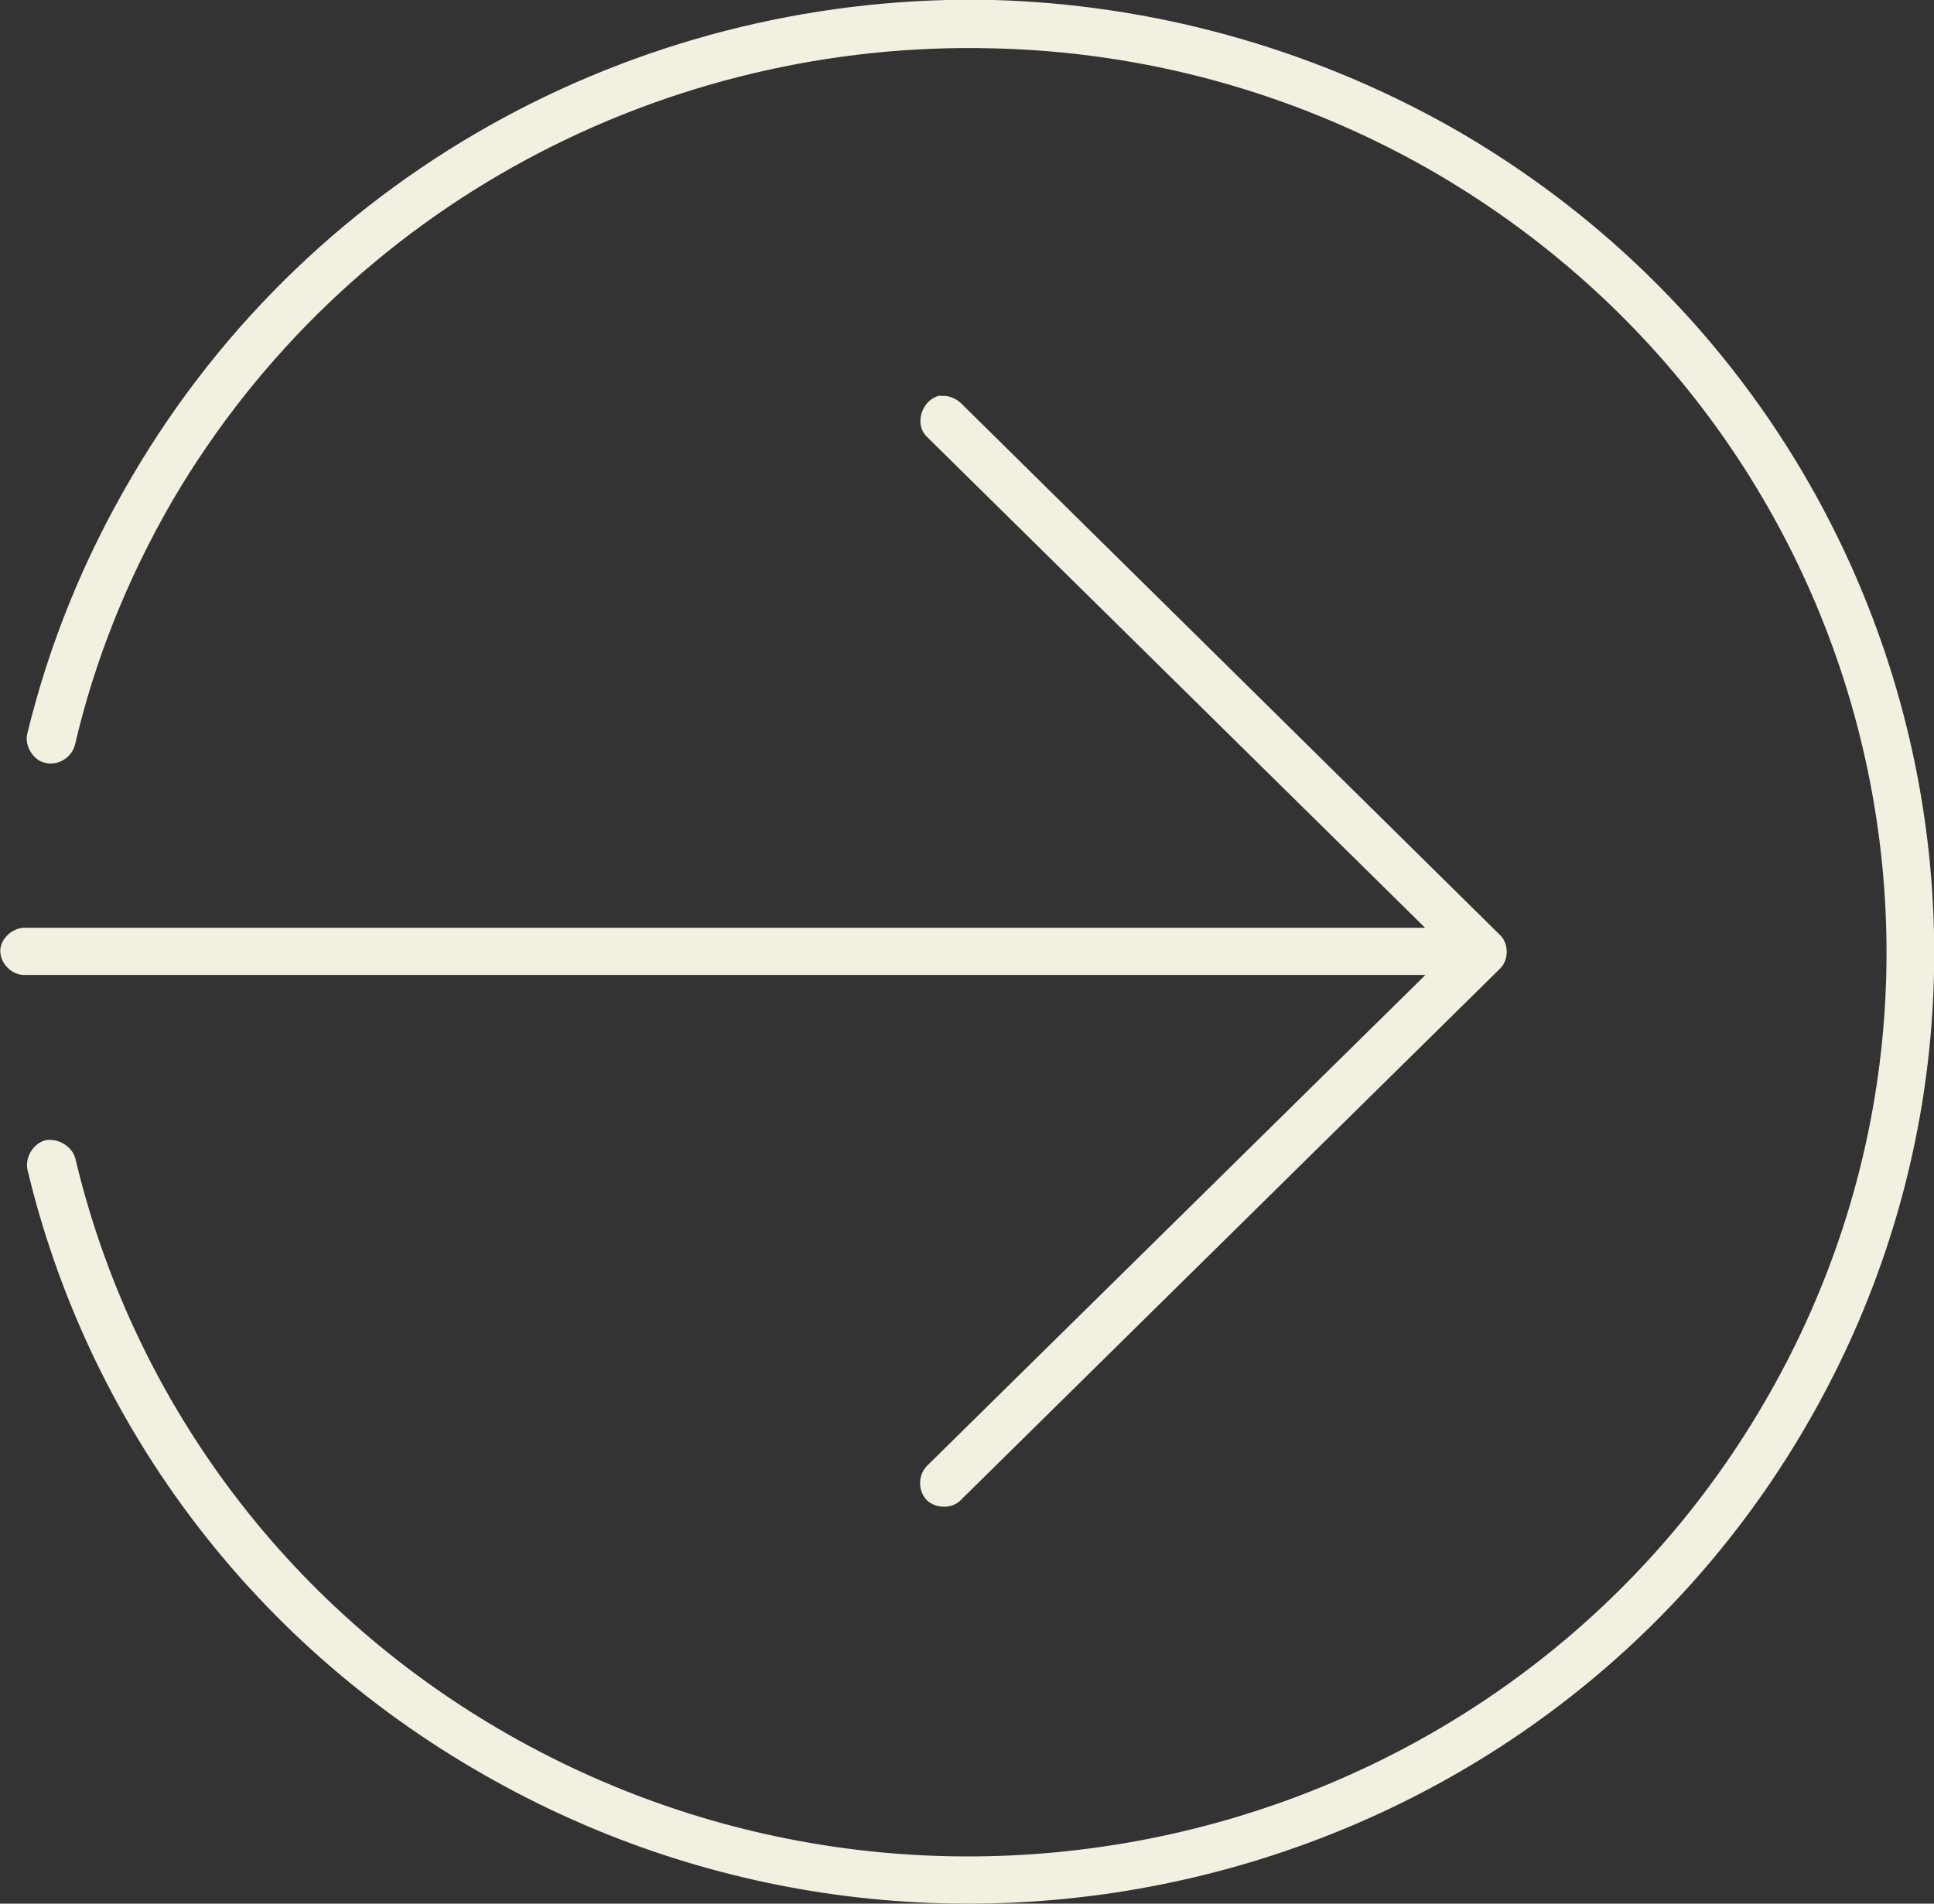
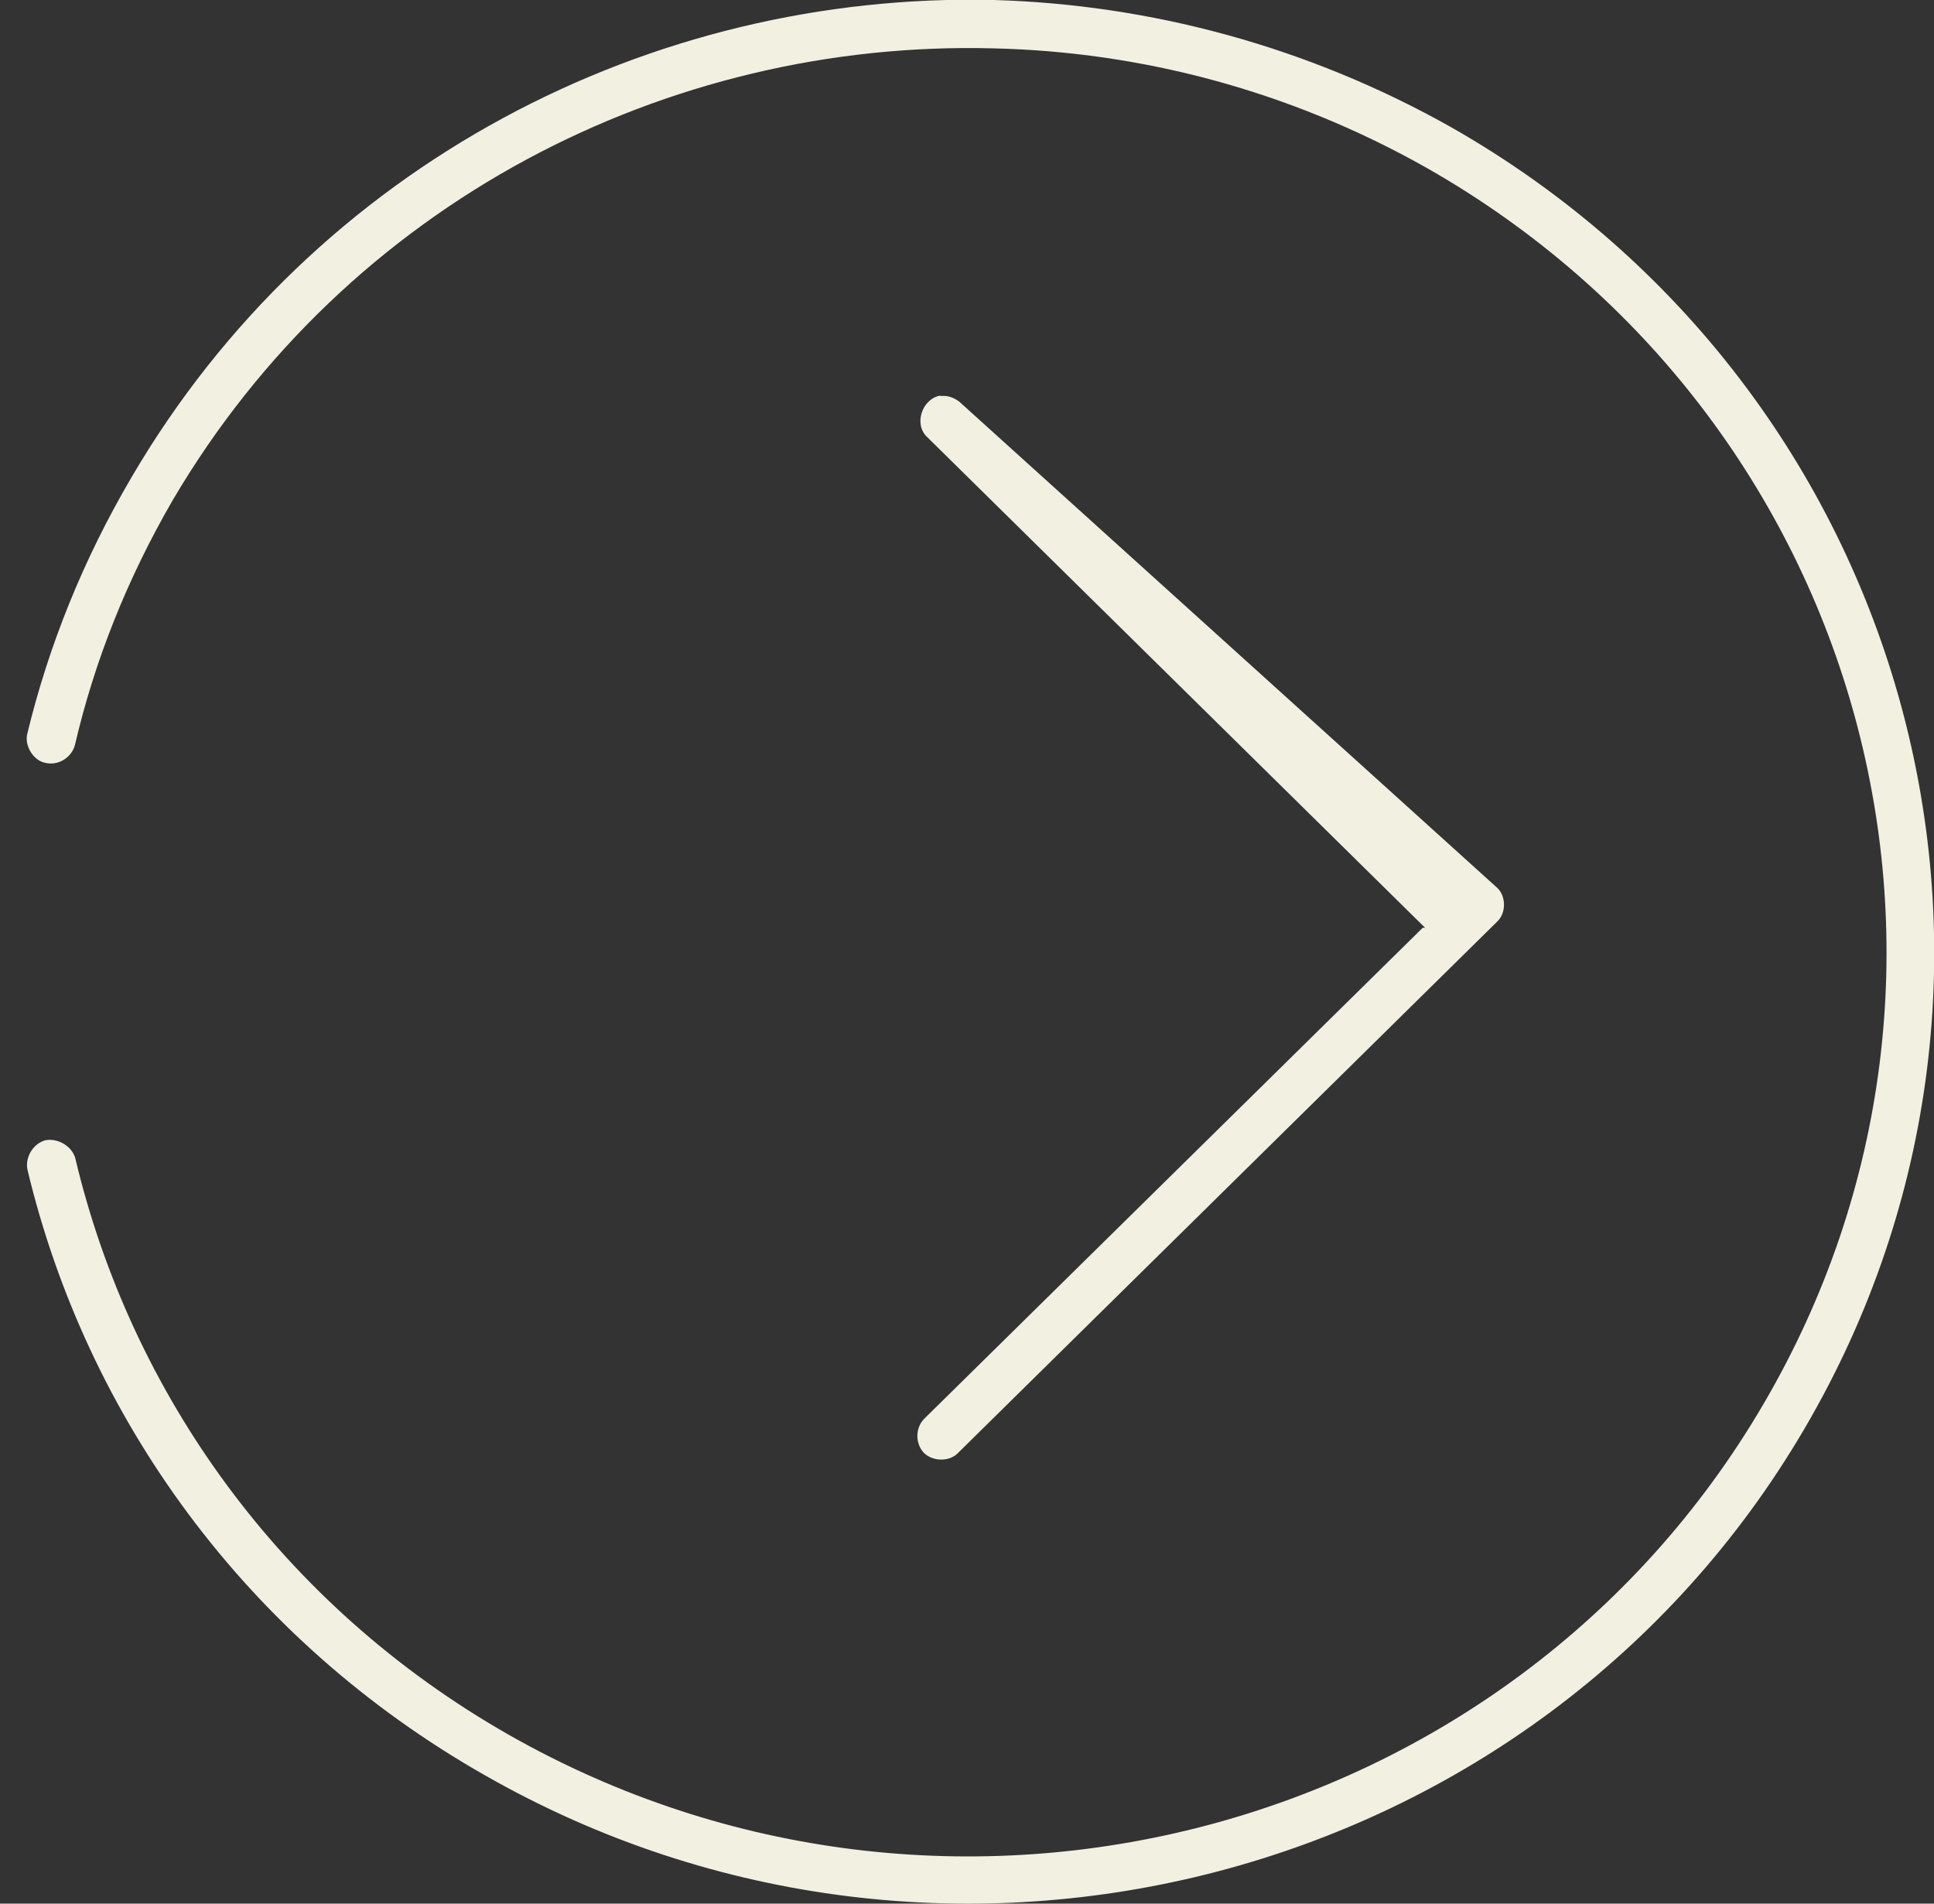
<svg xmlns="http://www.w3.org/2000/svg" id="Camada_1" data-name="Camada 1" viewBox="0 0 64 62.99">
  <rect x="0" y="0" width="64" height="62.99" fill="#333333" stroke="none" />
  <defs>
    <style>
      .cls-1 {
        fill: #f2f0e1;
        stroke-width: 0px;
      }
    </style>
  </defs>
-   <path class="cls-1" d="m32.89,0C21.56-.27,10.43,5.42,4.36,15.78c-1.61,2.74-2.75,5.58-3.46,8.51-.09.39.2.87.59.95.43.11.88-.17.99-.59.65-2.79,1.73-5.5,3.23-8.09C11.5,6.71,22.09,1.32,32.86,1.6c4.9.11,9.83,1.4,14.36,3.96,14.56,8.29,19.52,26.6,11.13,40.91-8.38,14.32-26.96,19.2-41.5,10.94-7.56-4.3-12.52-11.33-14.36-19.09-.11-.39-.57-.67-.99-.59-.4.11-.68.56-.59.98,1.95,8.15,7.19,15.52,15.15,20.04,15.27,8.71,34.84,3.57,43.65-11.47,8.84-15.07,3.6-34.35-11.67-43.06C43.25,1.52,38.04.15,32.89,0m-1.78,13.09c-.6.11-.88.95-.43,1.37l16.48,16.24H.77c-.42.03-.79.42-.76.81.03.42.42.78.85.75h46.31l-16.49,16.24c-.31.31-.31.84,0,1.15.31.28.85.28,1.13-.03l17.84-17.58c.28-.28.28-.81,0-1.09L31.81,13.35c-.14-.14-.37-.25-.57-.25-.06,0-.11,0-.14,0" />
+   <path class="cls-1" d="m32.89,0C21.56-.27,10.43,5.42,4.36,15.78c-1.61,2.74-2.75,5.58-3.46,8.51-.09.39.2.87.59.95.43.11.88-.17.99-.59.65-2.79,1.73-5.5,3.23-8.09C11.5,6.71,22.09,1.32,32.86,1.6c4.9.11,9.83,1.4,14.36,3.96,14.56,8.29,19.52,26.6,11.13,40.91-8.38,14.32-26.96,19.2-41.5,10.94-7.56-4.3-12.52-11.33-14.36-19.09-.11-.39-.57-.67-.99-.59-.4.11-.68.56-.59.98,1.95,8.15,7.19,15.52,15.15,20.04,15.27,8.71,34.84,3.57,43.65-11.47,8.84-15.07,3.6-34.35-11.67-43.06C43.25,1.52,38.04.15,32.89,0m-1.78,13.09c-.6.11-.88.95-.43,1.37l16.48,16.24H.77h46.31l-16.49,16.24c-.31.31-.31.84,0,1.15.31.28.85.28,1.13-.03l17.84-17.58c.28-.28.28-.81,0-1.09L31.81,13.35c-.14-.14-.37-.25-.57-.25-.06,0-.11,0-.14,0" />
</svg>